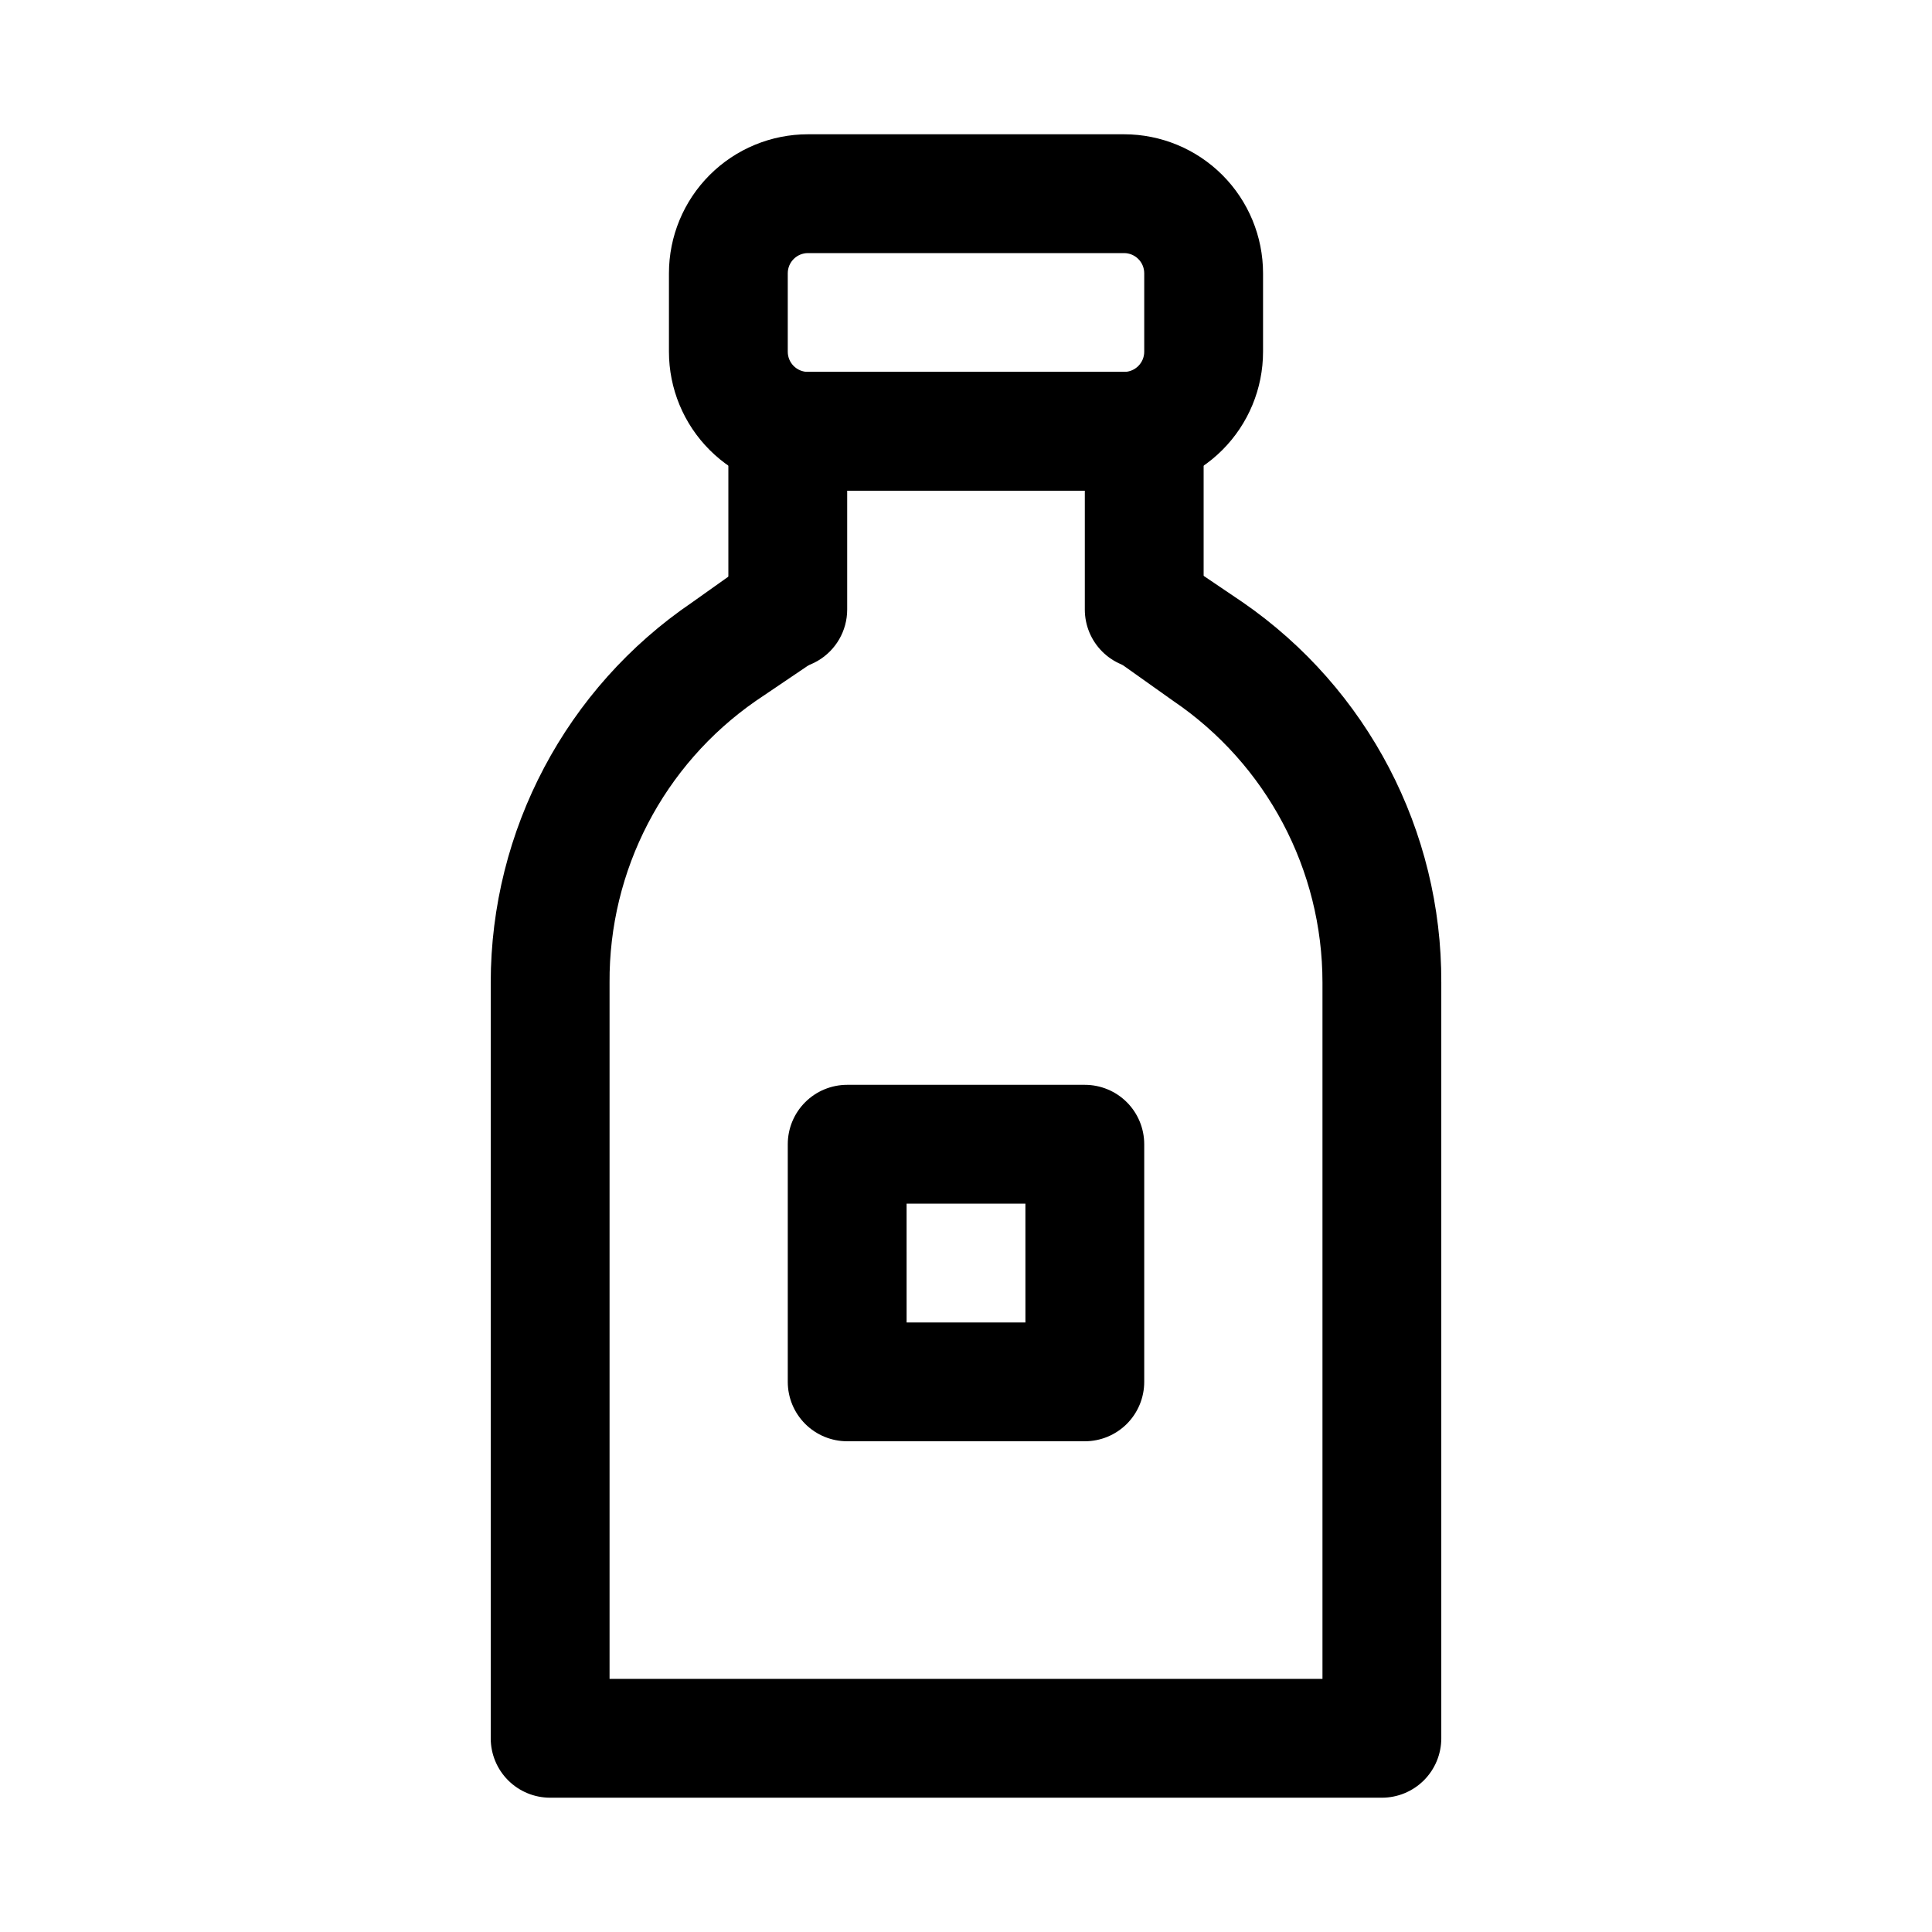
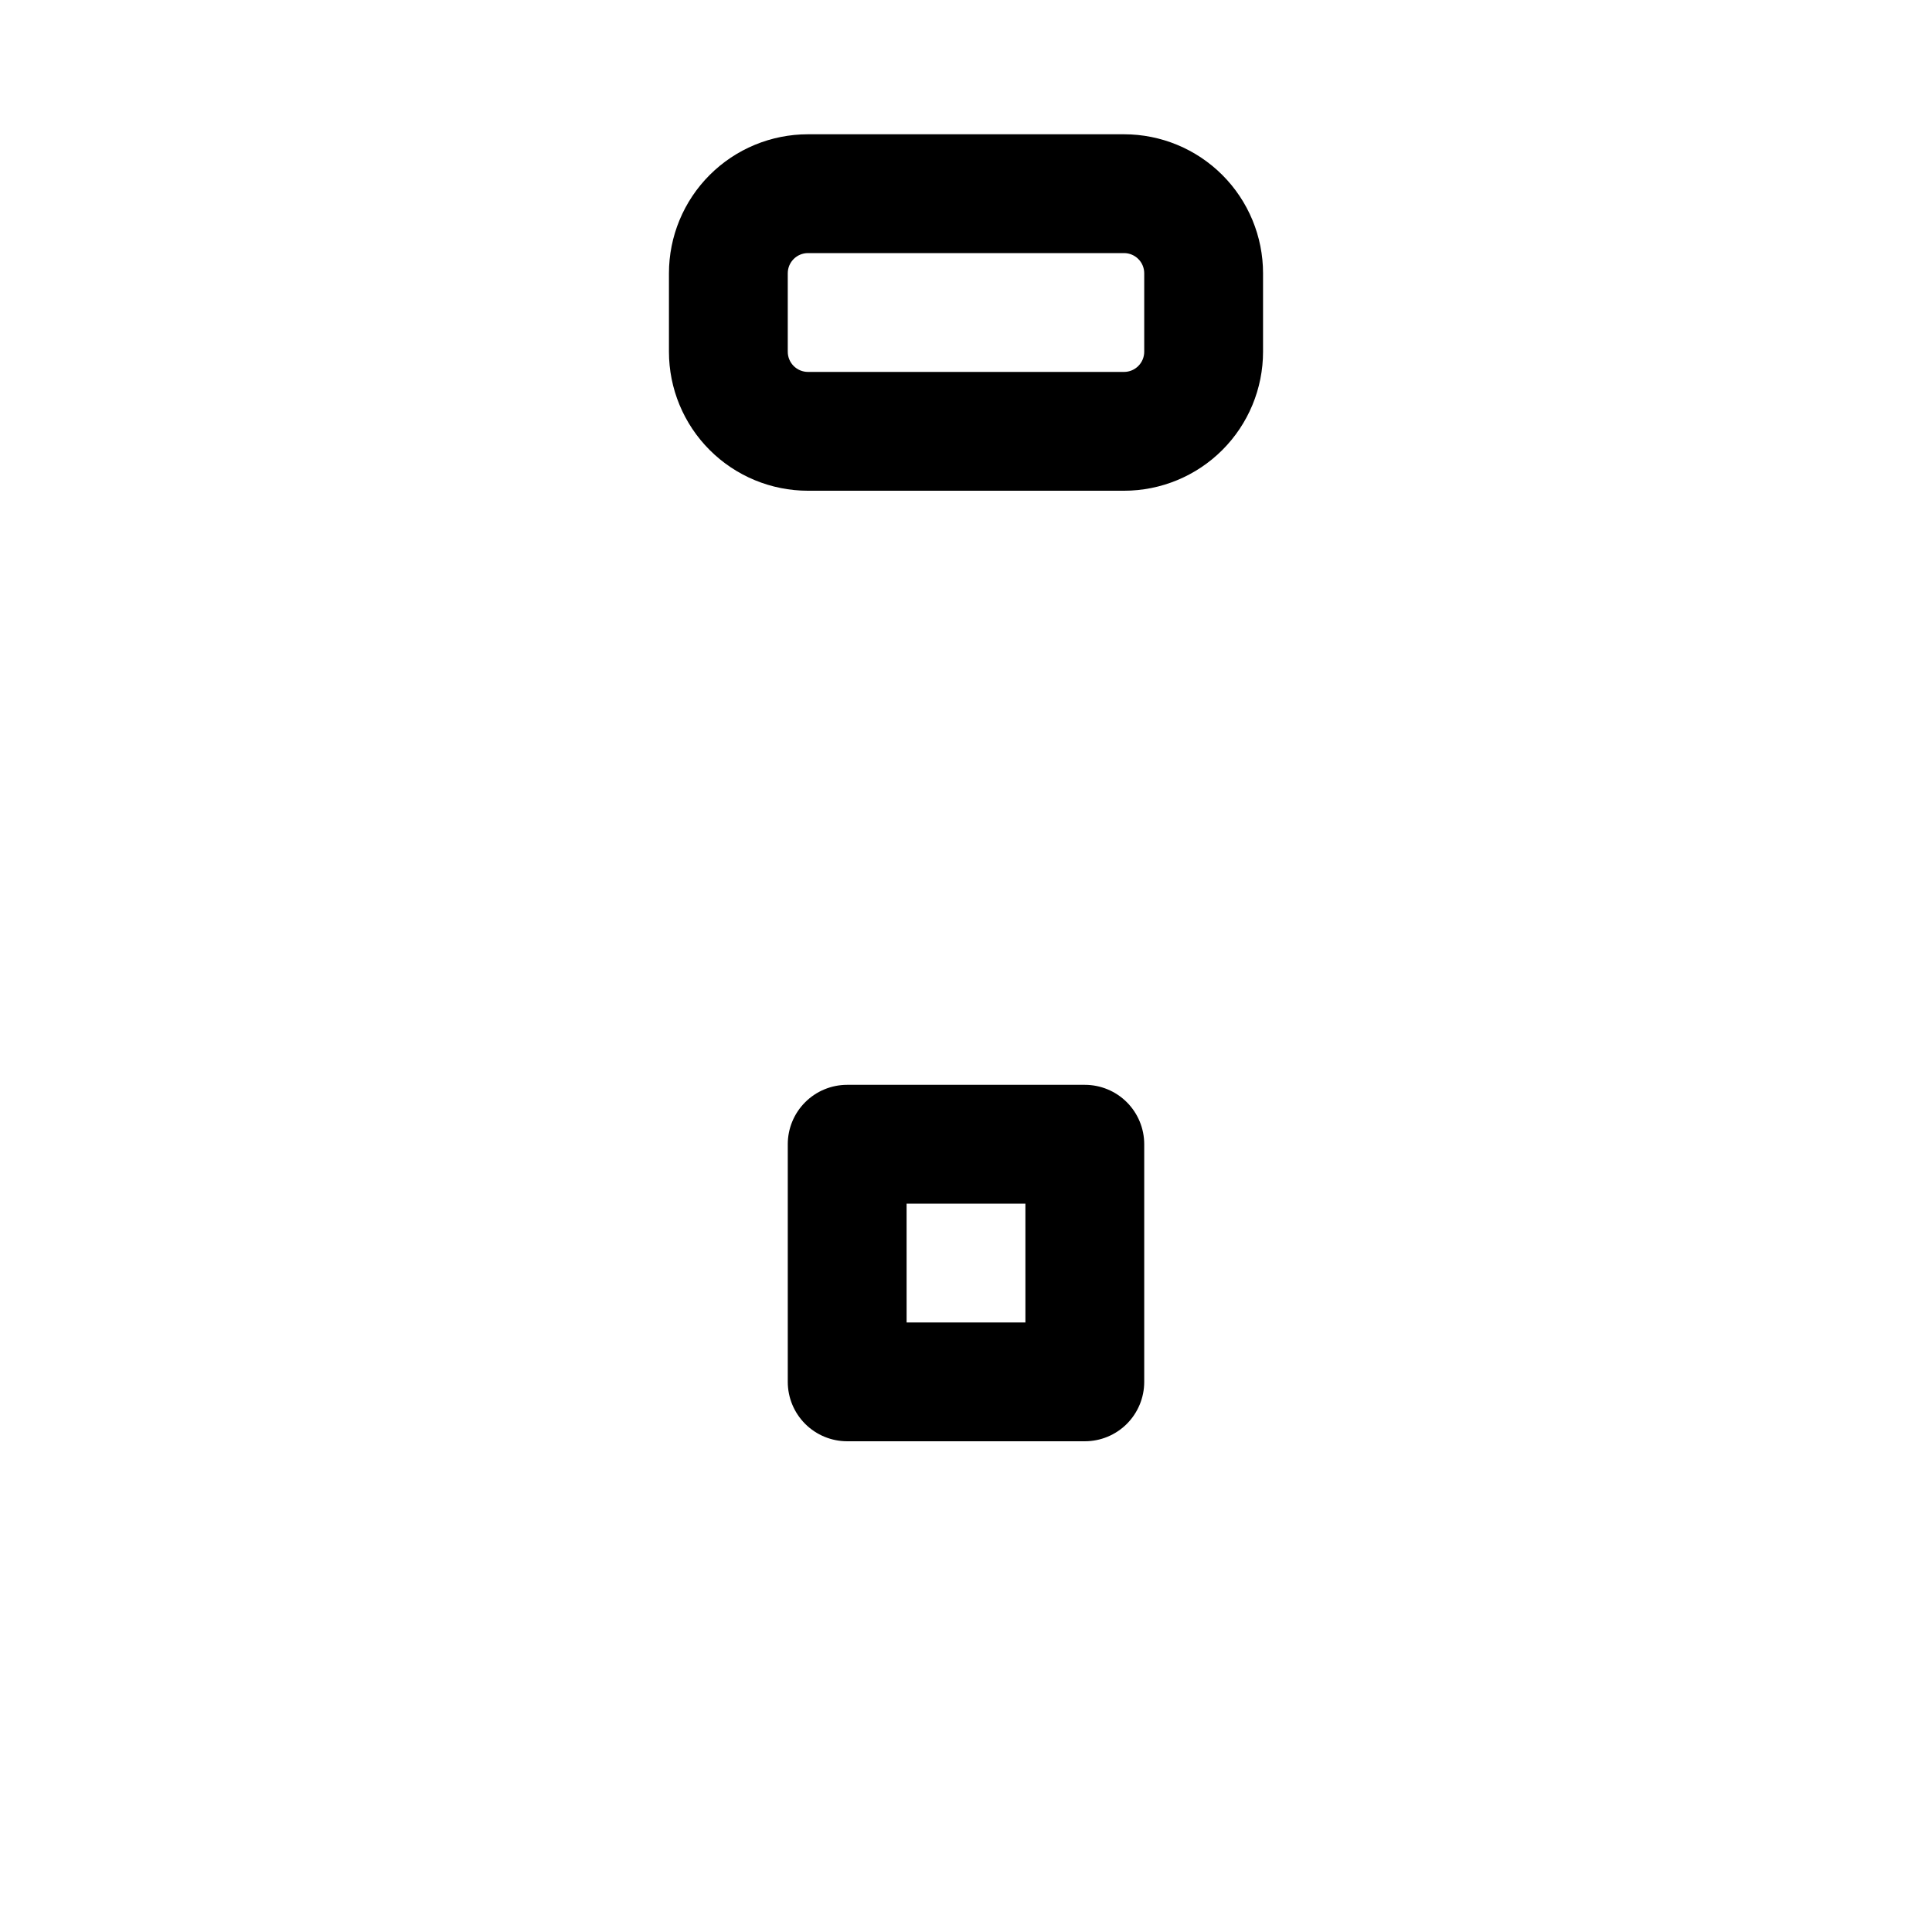
<svg xmlns="http://www.w3.org/2000/svg" fill="#000000" width="800px" height="800px" version="1.1" viewBox="144 144 512 512">
  <g>
-     <path d="m510.21 620.41h-220.42c-4.176 0-8.18-1.656-11.133-4.609-2.953-2.953-4.609-6.957-4.609-11.133v-200.27c0.008-40.352 19.996-78.082 53.371-100.76l15.742-11.18h0.004c4.668-3.148 10.66-3.566 15.723-1.102 5.062 2.469 8.426 7.453 8.816 13.07 0.395 5.617-2.238 11.02-6.906 14.168l-16.531 11.18c-24.422 16.969-38.91 44.887-38.73 74.625v184.52h188.93v-184.52c0.004-29.887-14.797-57.832-39.516-74.625l-15.742-11.18c-4.672-3.148-7.305-8.551-6.91-14.168 0.395-5.617 3.754-10.602 8.816-13.07 5.062-2.465 11.055-2.047 15.727 1.102l16.531 11.18c33.078 22.855 52.75 60.559 52.582 100.76v200.27c0 4.176-1.656 8.18-4.609 11.133-2.953 2.953-6.957 4.609-11.133 4.609z" />
    <path d="m441.88 274.05h-83.758c-9.773 0-19.145-3.883-26.051-10.793-6.91-6.906-10.793-16.277-10.793-26.051v-20.781c0-9.77 3.883-19.141 10.793-26.051 6.906-6.906 16.277-10.789 26.051-10.789h83.758c9.77 0 19.141 3.883 26.051 10.789 6.906 6.91 10.789 16.281 10.789 26.051v20.781c0 9.773-3.883 19.145-10.789 26.051-6.91 6.91-16.281 10.793-26.051 10.793zm-83.758-62.977c-2.957 0-5.356 2.394-5.356 5.352v20.781c0 2.957 2.398 5.356 5.356 5.356h83.758c2.957 0 5.352-2.398 5.352-5.356v-20.781c0-2.957-2.394-5.352-5.352-5.352z" />
-     <path d="m447.23 321.28c-4.176 0-8.18-1.656-11.133-4.609s-4.609-6.957-4.609-11.133v-31.488h-62.977v31.488c0 5.625-3.004 10.82-7.875 13.633-4.871 2.812-10.871 2.812-15.742 0-4.871-2.812-7.871-8.008-7.871-13.633v-47.234c0-4.176 1.656-8.18 4.609-11.133 2.953-2.953 6.957-4.609 11.133-4.609h94.465c4.176 0 8.18 1.656 11.133 4.609s4.613 6.957 4.613 11.133v47.234c0 4.176-1.66 8.18-4.613 11.133s-6.957 4.609-11.133 4.609z" />
    <path d="m431.49 525.95h-62.977c-4.176 0-8.18-1.656-11.133-4.609s-4.613-6.957-4.613-11.133v-62.977c0-4.176 1.66-8.18 4.613-11.133s6.957-4.609 11.133-4.609h62.977c4.176 0 8.18 1.656 11.133 4.609 2.949 2.953 4.609 6.957 4.609 11.133v62.977c0 4.176-1.66 8.18-4.609 11.133-2.953 2.953-6.957 4.609-11.133 4.609zm-47.23-31.488h31.488l-0.004-31.484h-31.488z" />
  </g>
</svg>